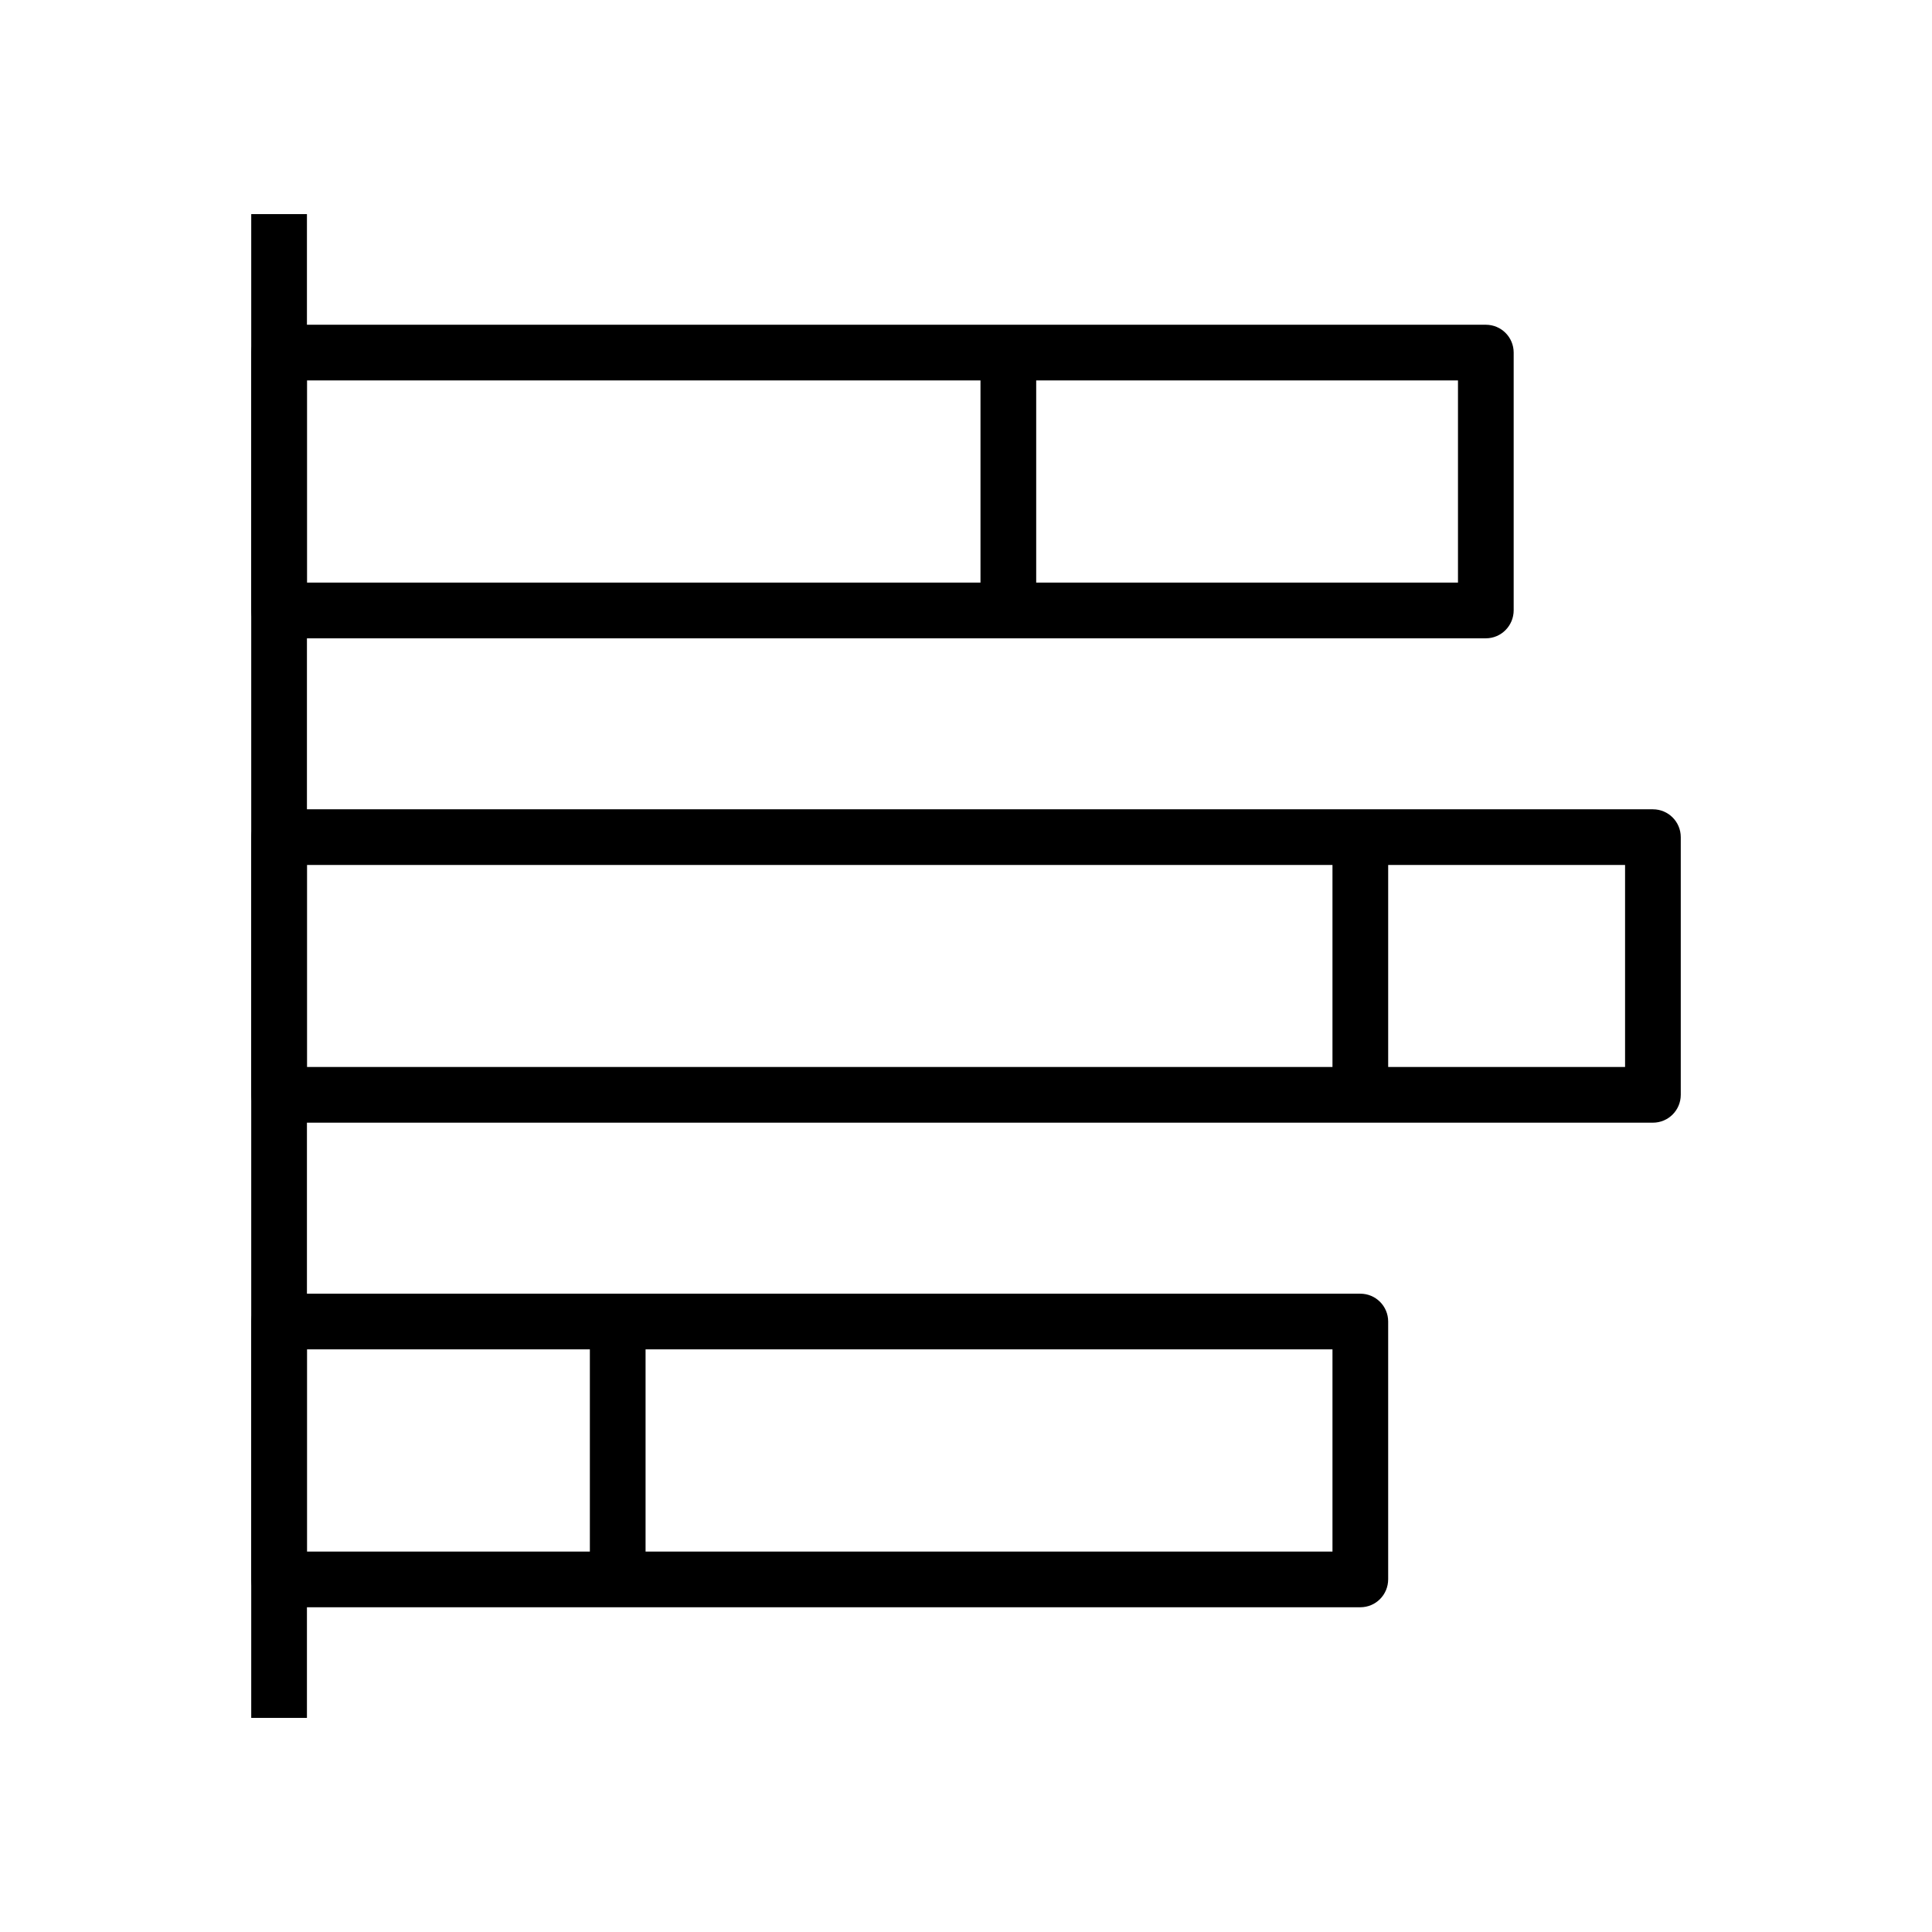
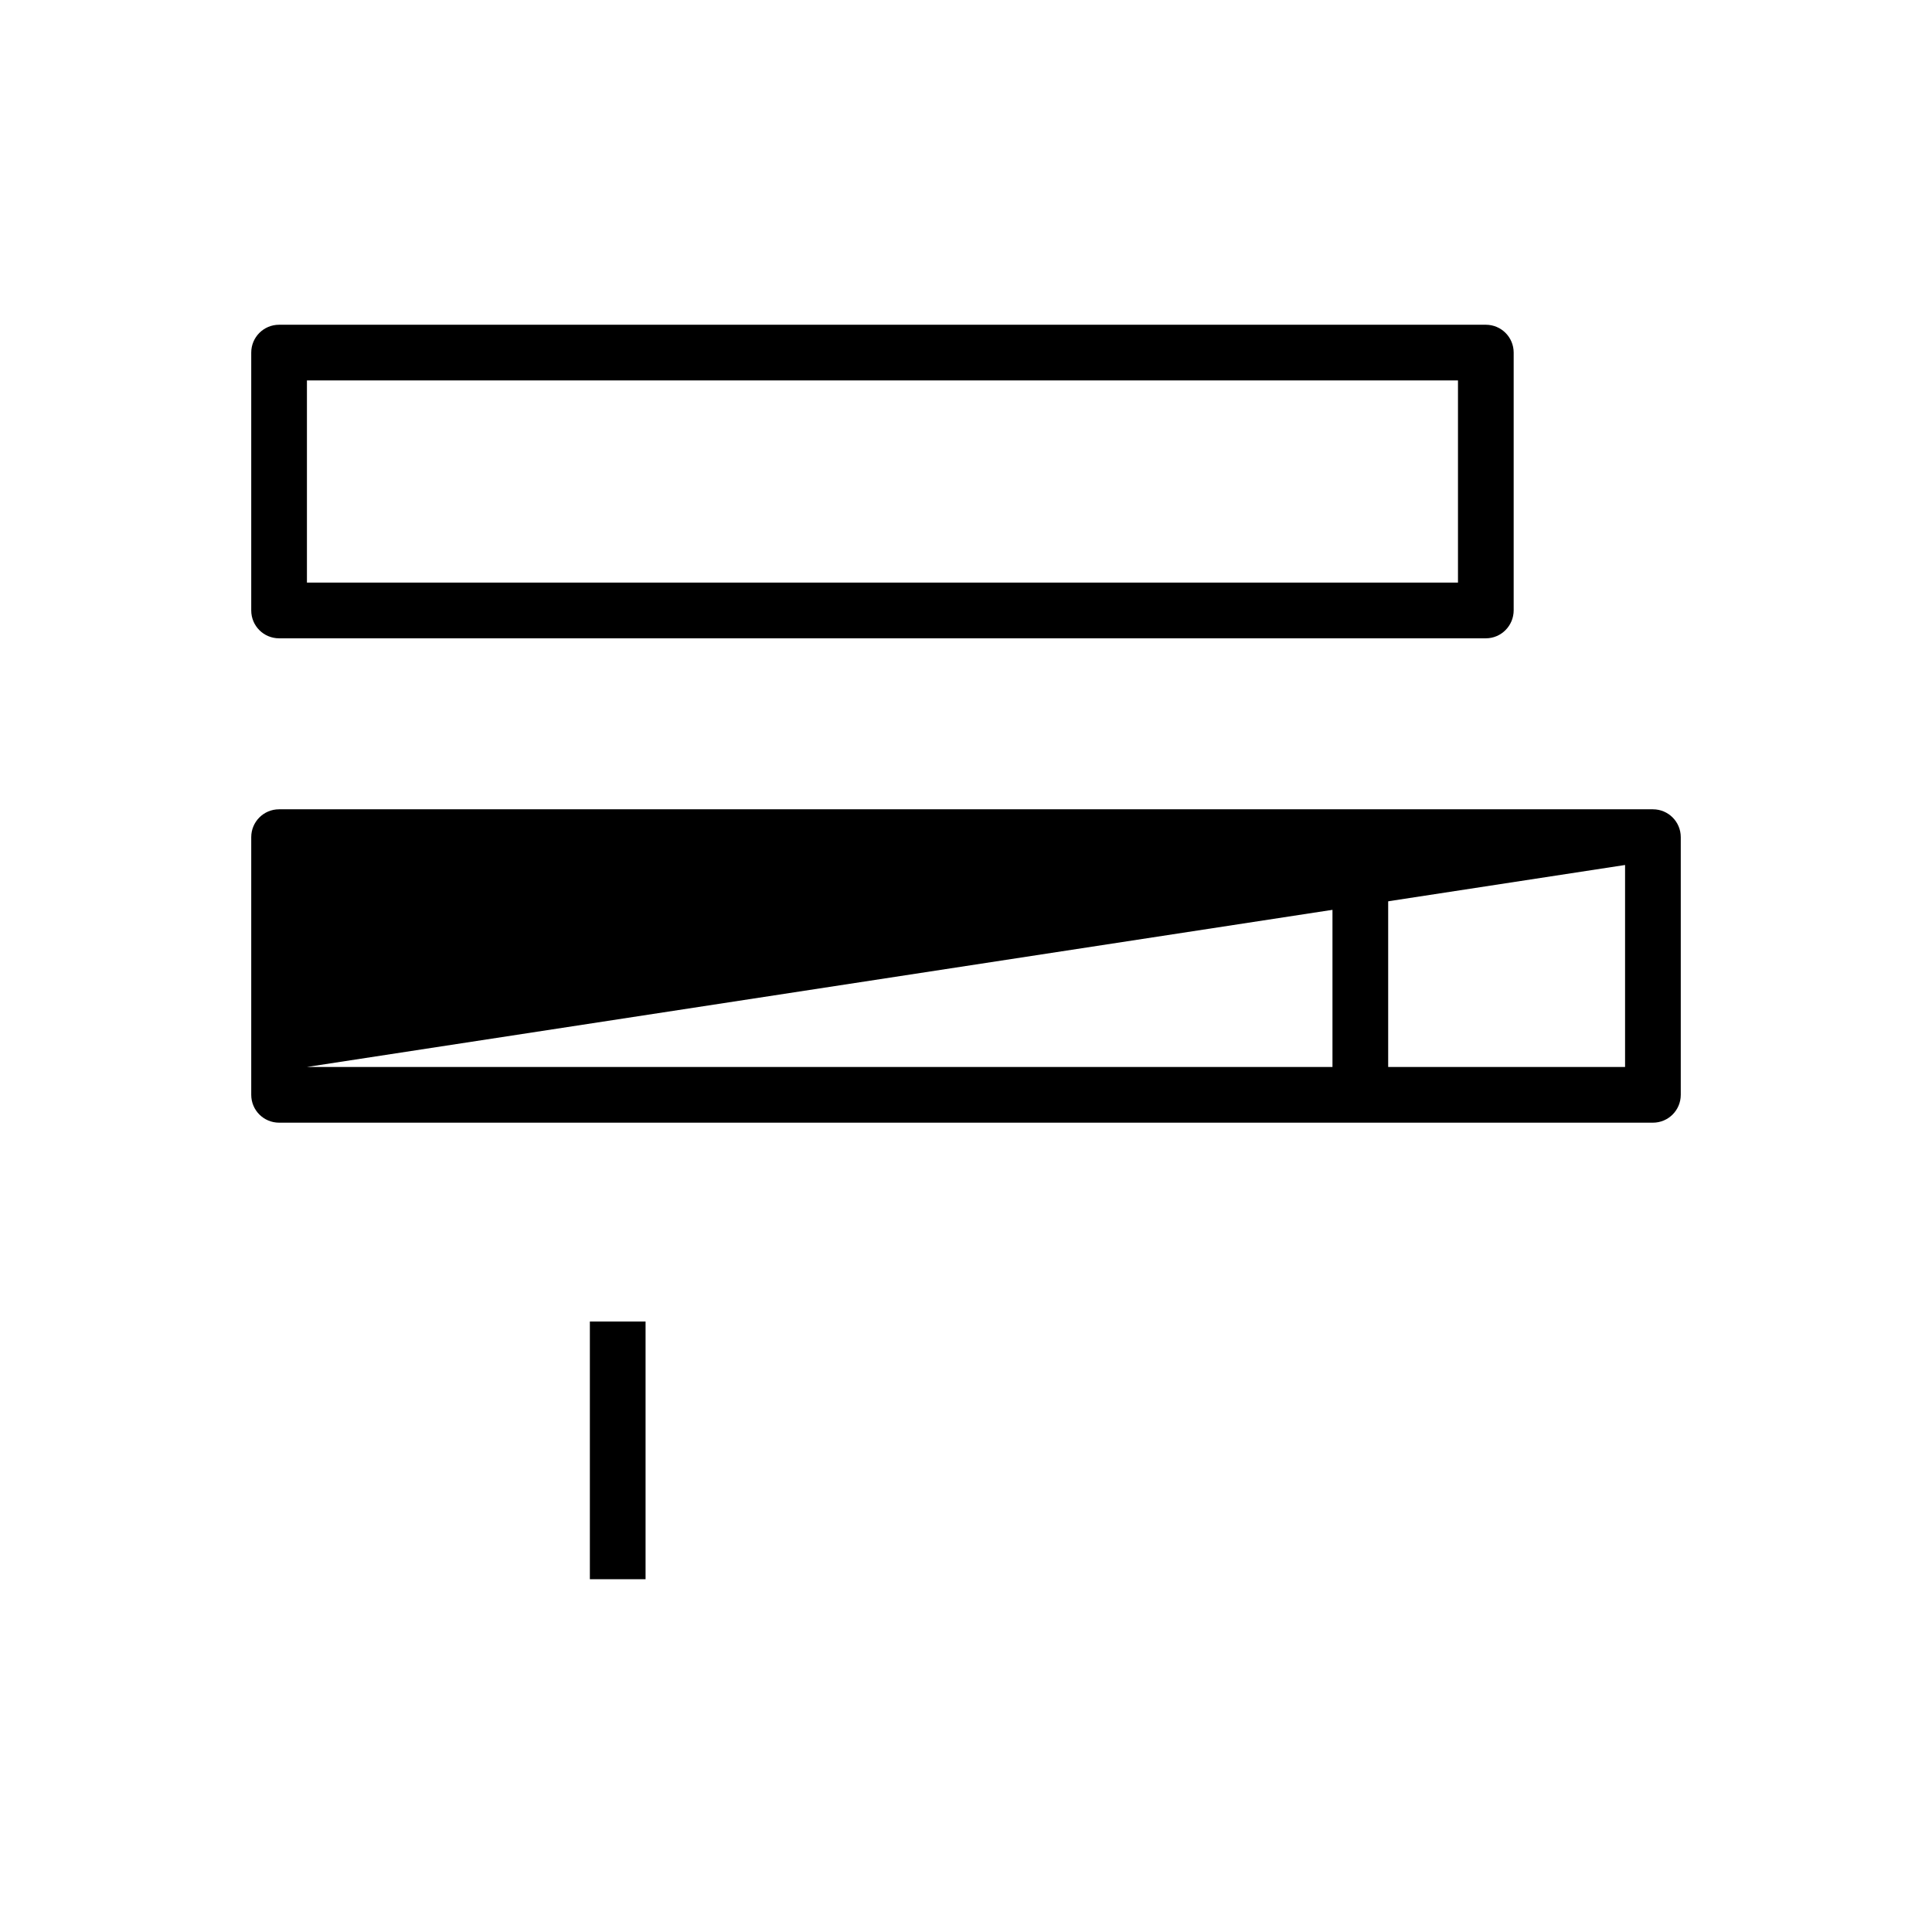
<svg xmlns="http://www.w3.org/2000/svg" fill="#000000" width="800px" height="800px" version="1.1" viewBox="144 144 512 512">
  <g>
-     <path d="m210.58 200.74h14.762v398.52h-14.762z" />
    <path d="m300.32 494.22h14.762v68.289h-14.762z" />
    <path d="m497.12 365.86h14.762v68.289h-14.762z" />
-     <path d="m403.84 237.44h14.762v68.289h-14.762z" />
-     <path d="m582.04 441.52h-364.08c-4.082 0-7.379-3.297-7.379-7.379v-68.289c0-4.082 3.297-7.379 7.379-7.379h364.08c4.082 0 7.379 3.297 7.379 7.379v68.289c0 4.082-3.297 7.379-7.379 7.379zm-356.7-14.762h349.32v-53.527h-349.32z" />
+     <path d="m582.04 441.52h-364.08c-4.082 0-7.379-3.297-7.379-7.379v-68.289c0-4.082 3.297-7.379 7.379-7.379h364.08c4.082 0 7.379 3.297 7.379 7.379v68.289c0 4.082-3.297 7.379-7.379 7.379zm-356.7-14.762h349.32v-53.527z" />
    <path d="m537.76 313.16h-319.8c-4.082 0-7.379-3.297-7.379-7.379v-68.34c0-4.082 3.297-7.379 7.379-7.379h319.8c4.082 0 7.379 3.297 7.379 7.379v68.289c0.004 4.086-3.293 7.43-7.379 7.43zm-312.42-14.762h305.04v-53.578h-305.04z" />
-     <path d="m504.5 569.94h-286.54c-4.082 0-7.379-3.297-7.379-7.379v-68.34c0-4.082 3.297-7.379 7.379-7.379h286.54c4.082 0 7.379 3.297 7.379 7.379v68.289c0 4.133-3.297 7.43-7.379 7.43zm-279.16-14.762h271.78v-53.578h-271.78z" />
  </g>
</svg>